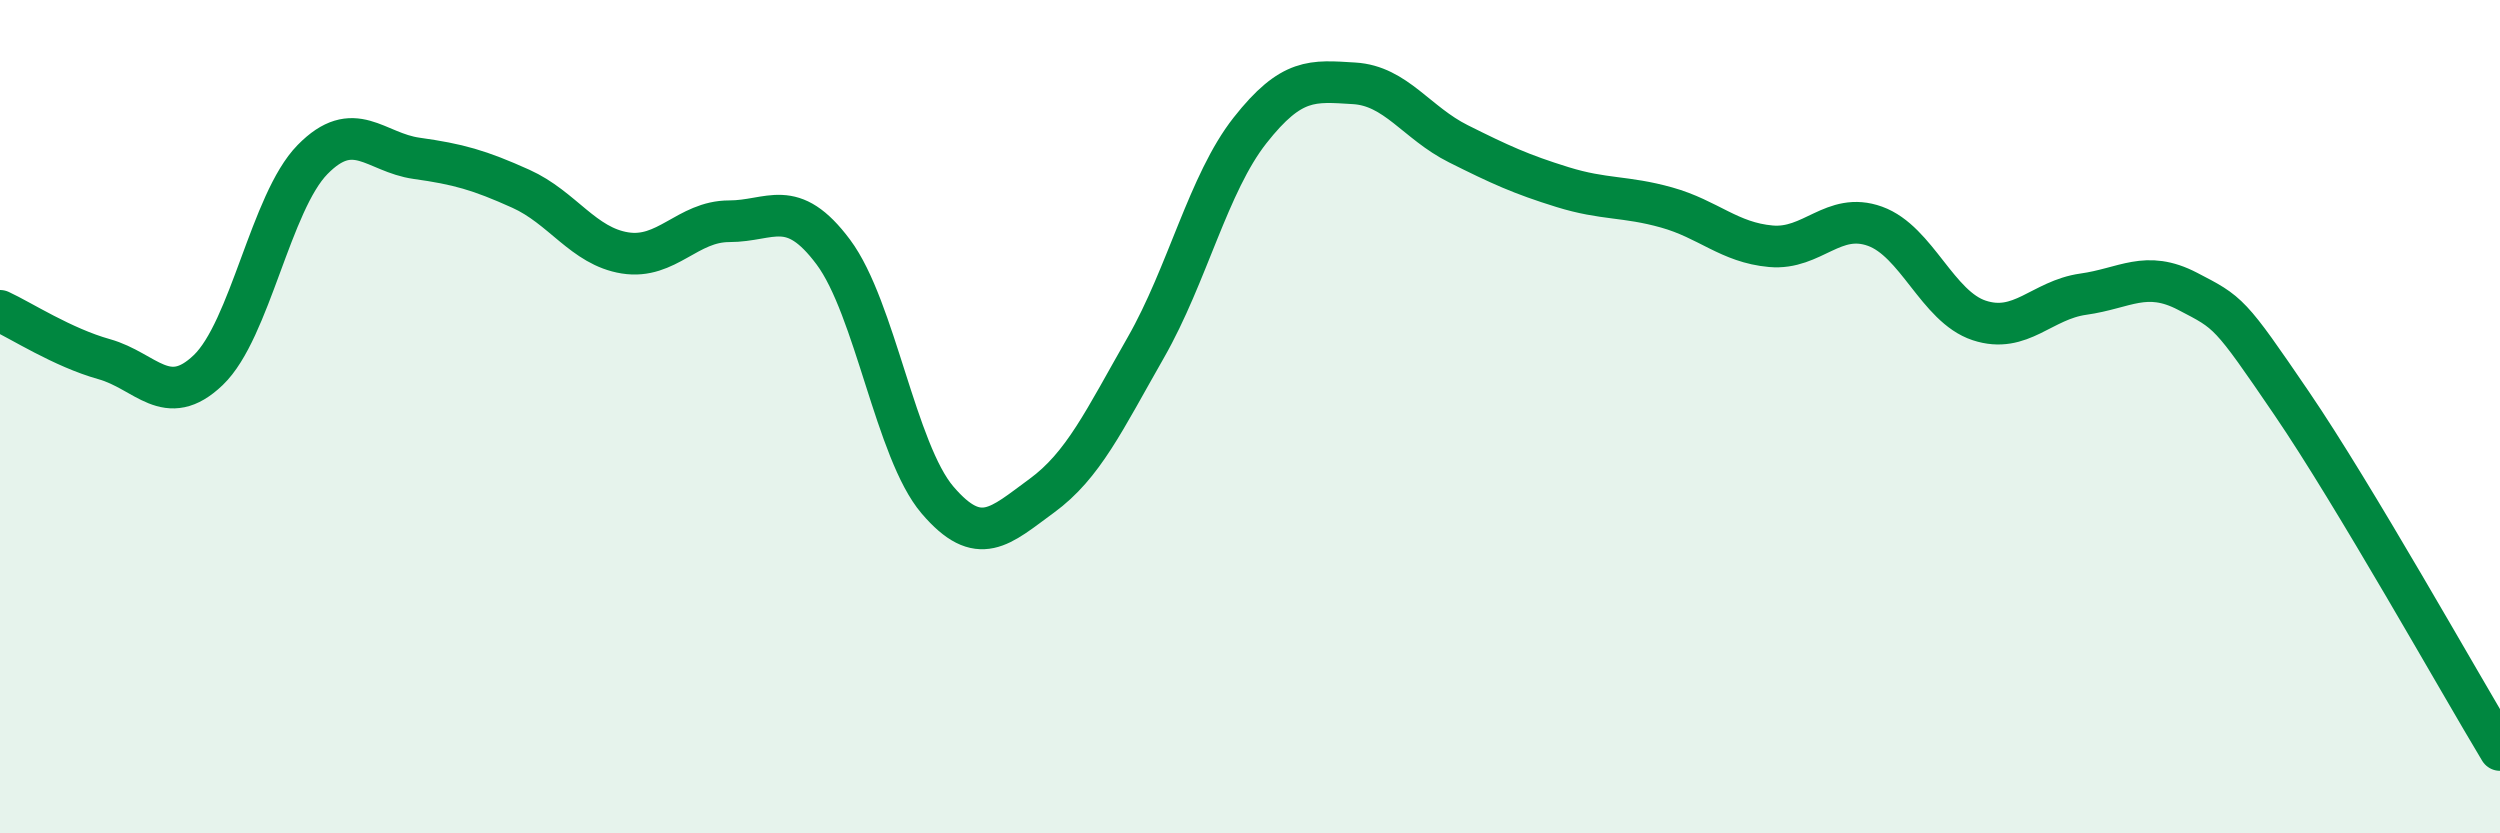
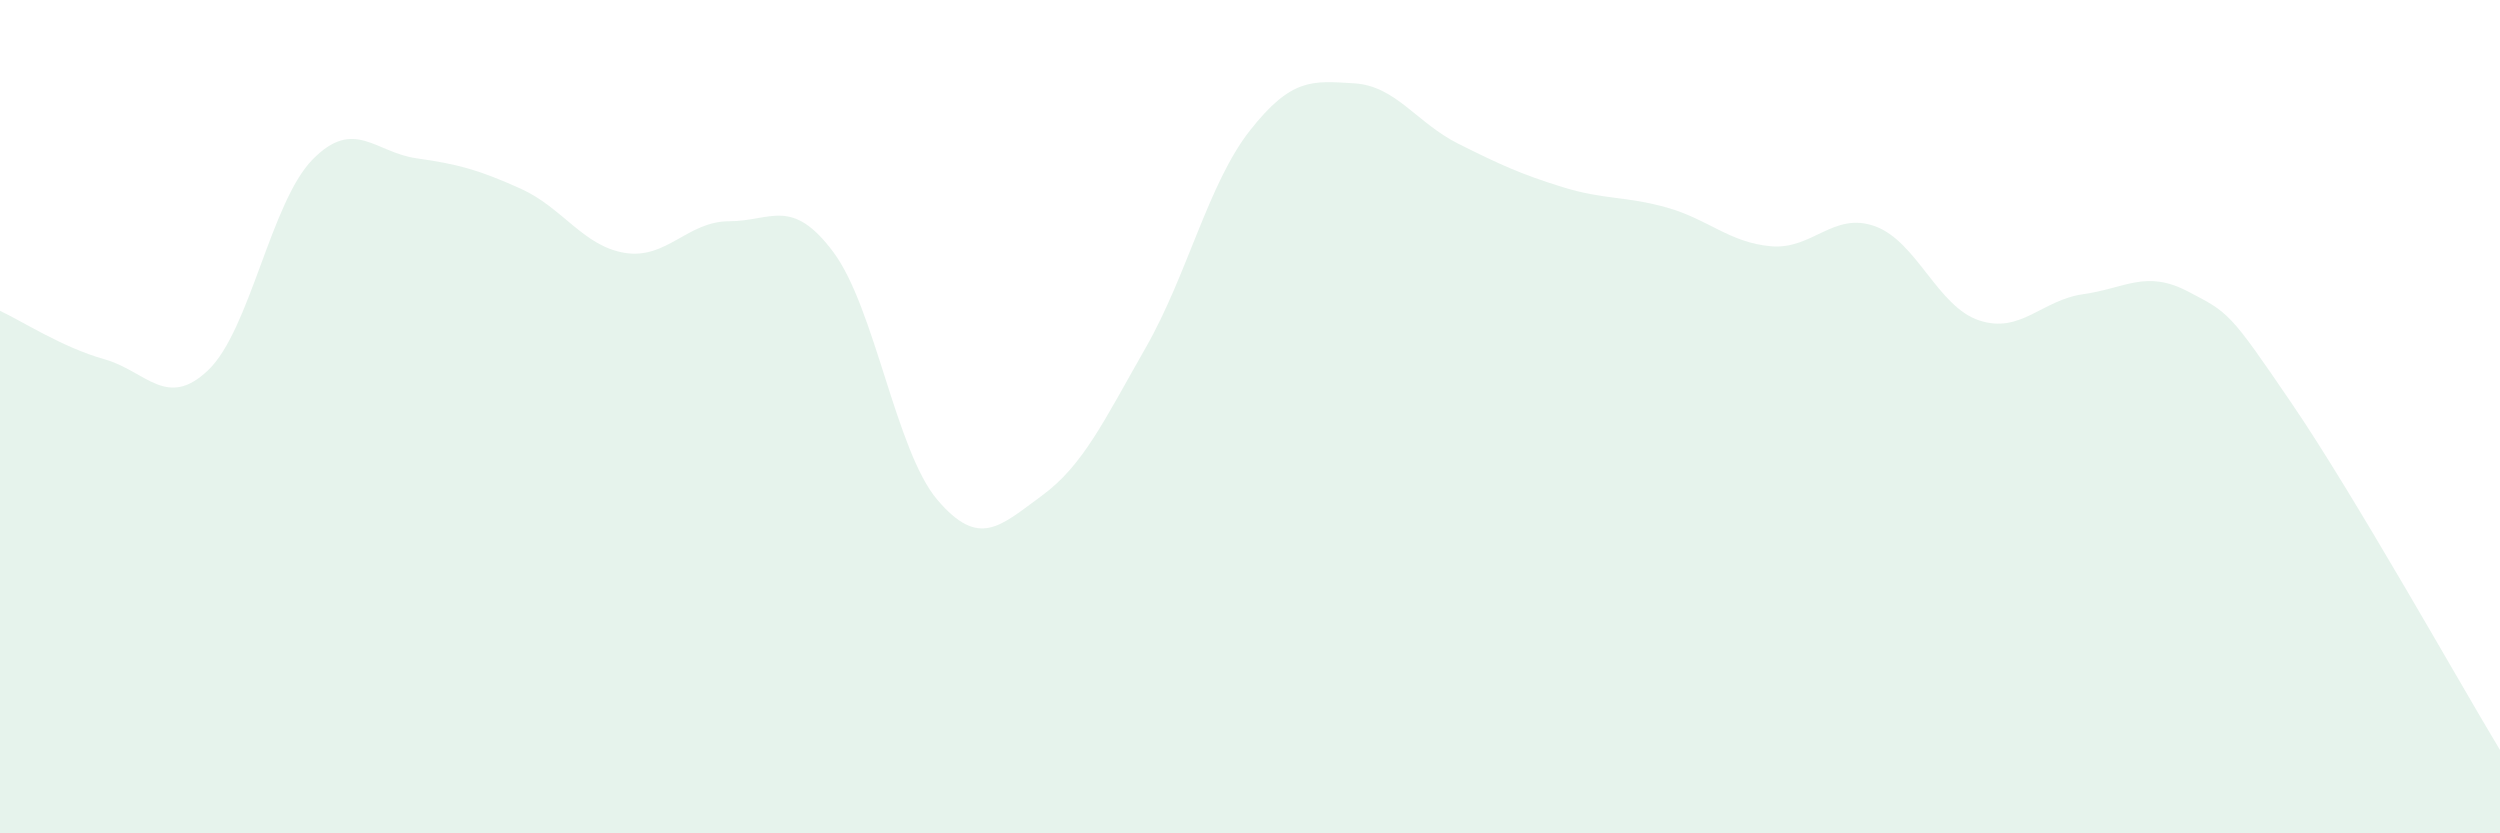
<svg xmlns="http://www.w3.org/2000/svg" width="60" height="20" viewBox="0 0 60 20">
  <path d="M 0,7.46 C 0.5,7.69 1.5,8.34 2.5,8.62 C 3.5,8.9 4,9.84 5,8.88 C 6,7.92 6.5,4.85 7.5,3.83 C 8.5,2.81 9,3.66 10,3.8 C 11,3.94 11.5,4.08 12.5,4.53 C 13.5,4.98 14,5.91 15,6.07 C 16,6.23 16.5,5.31 17.5,5.31 C 18.5,5.31 19,4.71 20,6.05 C 21,7.39 21.5,10.83 22.5,12 C 23.5,13.17 24,12.63 25,11.9 C 26,11.17 26.5,10.09 27.5,8.34 C 28.5,6.59 29,4.4 30,3.13 C 31,1.86 31.5,1.94 32.5,2 C 33.5,2.06 34,2.95 35,3.45 C 36,3.95 36.5,4.18 37.5,4.49 C 38.5,4.8 39,4.7 40,4.98 C 41,5.26 41.5,5.82 42.5,5.91 C 43.5,6 44,5.07 45,5.43 C 46,5.79 46.5,7.36 47.5,7.69 C 48.5,8.02 49,7.2 50,7.06 C 51,6.92 51.5,6.47 52.5,6.99 C 53.5,7.51 53.5,7.48 55,9.68 C 56.5,11.88 59,16.34 60,18L60 20L0 20Z" fill="#008740" opacity="0.1" stroke-linecap="round" stroke-linejoin="round" />
-   <path d="M 0,7.46 C 0.5,7.69 1.5,8.34 2.5,8.62 C 3.5,8.9 4,9.84 5,8.88 C 6,7.92 6.5,4.85 7.5,3.83 C 8.5,2.81 9,3.66 10,3.8 C 11,3.94 11.5,4.08 12.5,4.53 C 13.5,4.98 14,5.91 15,6.07 C 16,6.23 16.5,5.31 17.5,5.31 C 18.5,5.31 19,4.71 20,6.05 C 21,7.39 21.5,10.83 22.5,12 C 23.5,13.17 24,12.63 25,11.9 C 26,11.17 26.5,10.09 27.5,8.34 C 28.5,6.59 29,4.4 30,3.13 C 31,1.86 31.5,1.94 32.5,2 C 33.5,2.06 34,2.95 35,3.45 C 36,3.95 36.5,4.18 37.5,4.49 C 38.5,4.8 39,4.7 40,4.98 C 41,5.26 41.5,5.82 42.5,5.91 C 43.5,6 44,5.07 45,5.43 C 46,5.79 46.5,7.36 47.5,7.69 C 48.5,8.02 49,7.2 50,7.06 C 51,6.92 51.5,6.47 52.5,6.99 C 53.5,7.51 53.5,7.48 55,9.68 C 56.5,11.88 59,16.34 60,18" stroke="#008740" stroke-width="1" fill="none" stroke-linecap="round" stroke-linejoin="round" />
</svg>